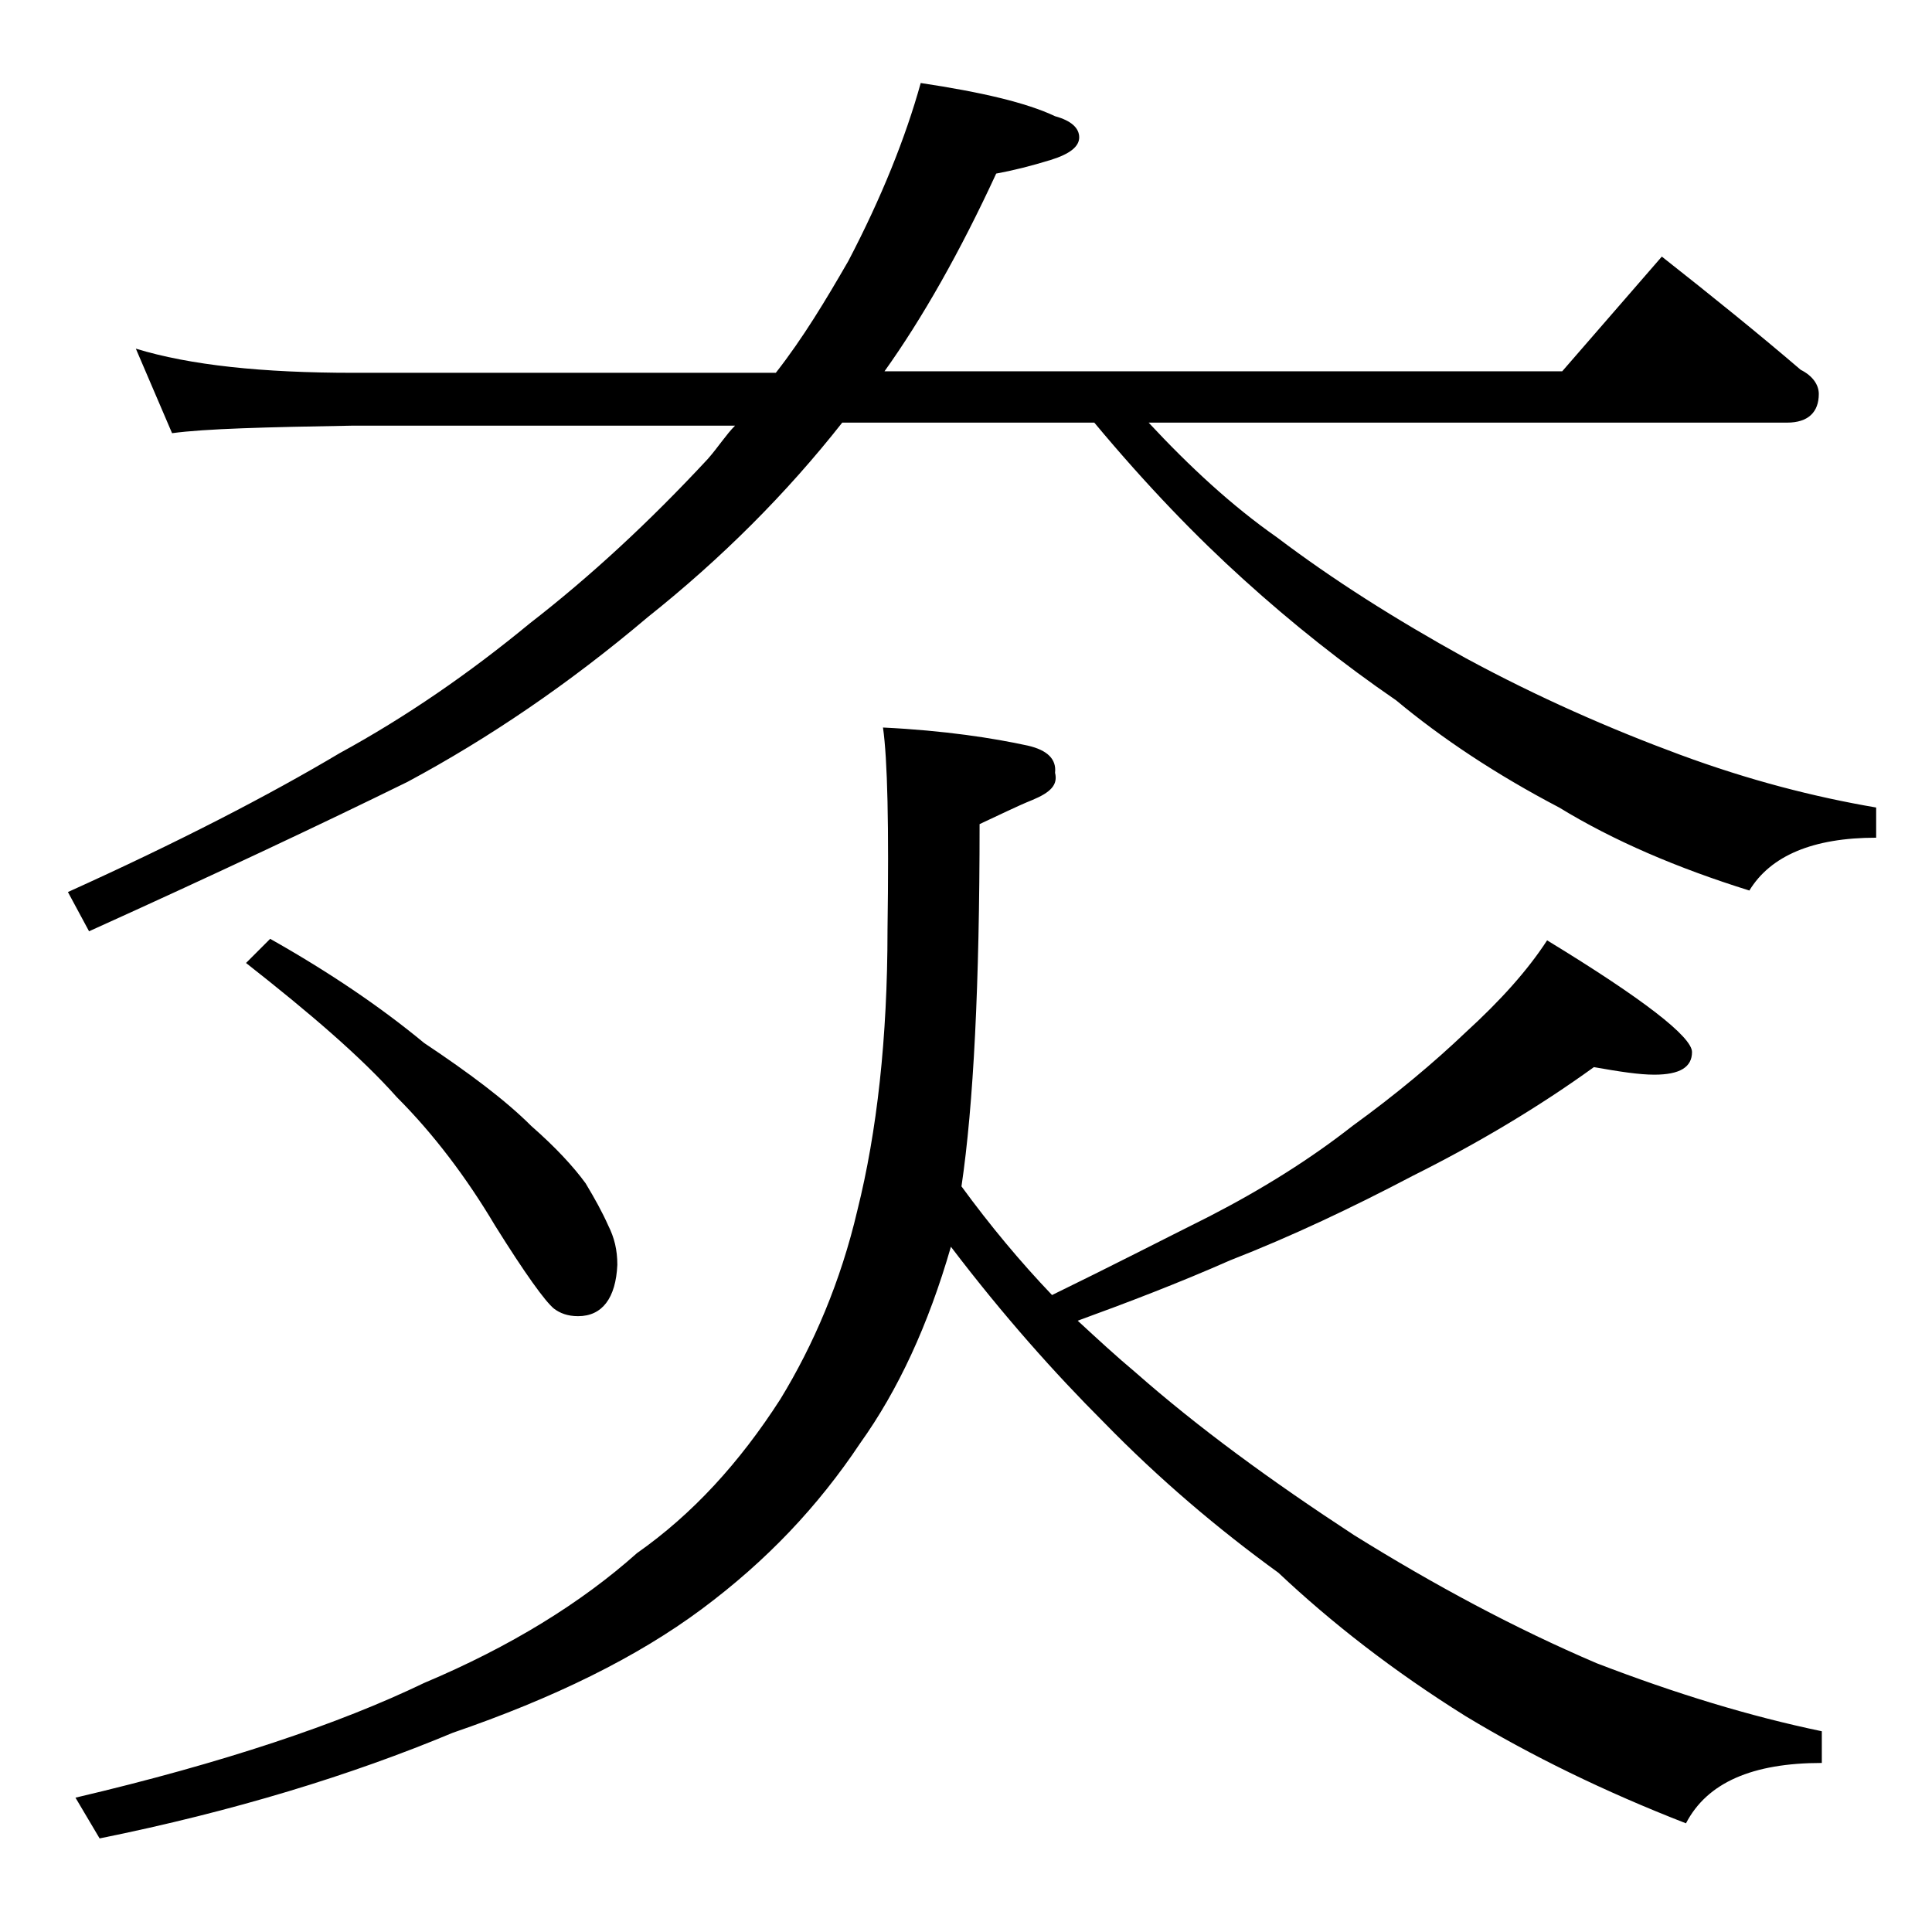
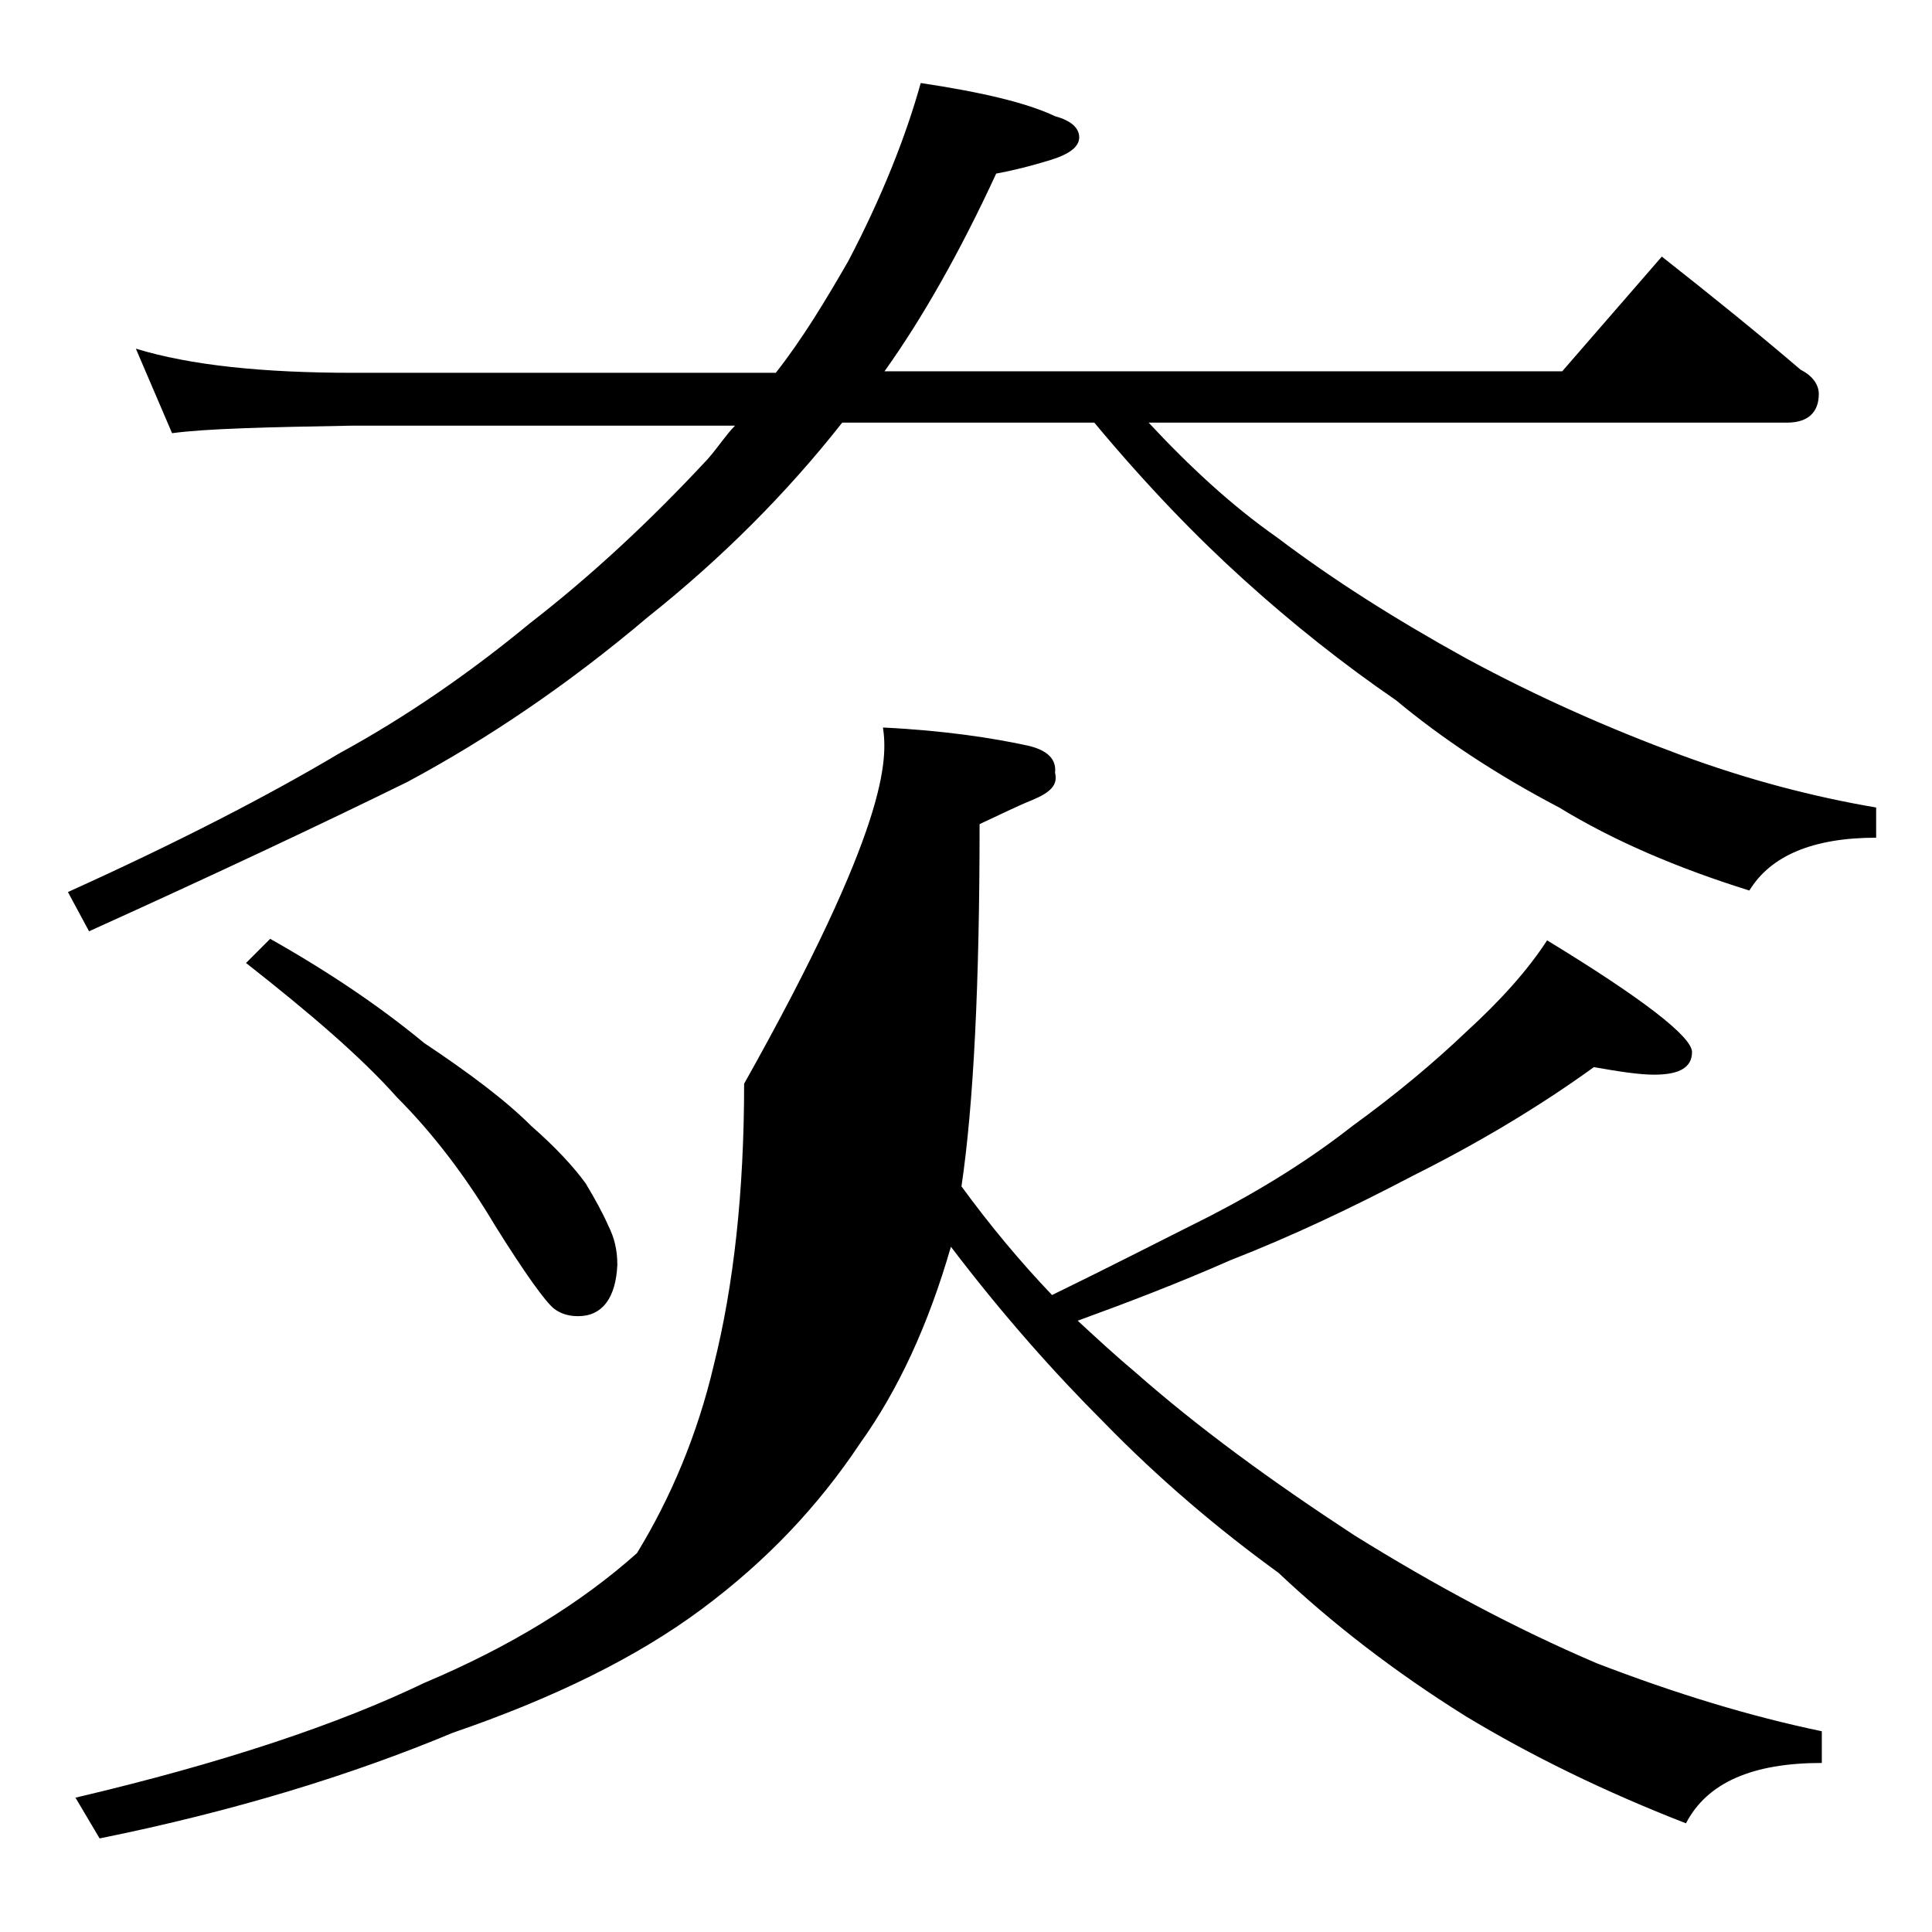
<svg xmlns="http://www.w3.org/2000/svg" version="1.1" id="Layer_1" x="0px" y="0px" viewBox="0 0 128 128" enable-background="new 0 0 128 128" xml:space="preserve">
-   <path d="M9,23.1c3.6,1.1,8.4,1.6,14.4,1.6h28c1.8-2.3,3.3-4.8,4.8-7.4c2.2-4.2,3.8-8.2,4.8-11.8c4,0.6,7,1.3,8.9,2.2  c1.1,0.3,1.6,0.8,1.6,1.4c0,0.6-0.6,1.1-1.9,1.5c-1.3,0.4-2.5,0.7-3.6,0.9c-2.4,5.2-4.9,9.6-7.4,13.1h44.9l6.6-7.6  c3.3,2.6,6.4,5.1,9.2,7.5c0.8,0.4,1.2,1,1.2,1.6c0,1.2-0.7,1.9-2.1,1.9H76.1c2.7,2.9,5.5,5.5,8.5,7.6c3.7,2.8,7.8,5.4,12.5,8  c4.8,2.6,9.6,4.7,14.2,6.4c4.6,1.7,8.9,2.8,13,3.5v2c-4.2,0-7,1.2-8.4,3.5c-4.8-1.5-9-3.3-12.6-5.5c-4.2-2.2-7.8-4.6-10.8-7.1  c-3.5-2.4-6.9-5.1-10.1-8c-3.1-2.8-6.4-6.2-9.9-10.4H55.8c-3.7,4.7-8,9-12.9,12.9c-5.2,4.4-10.5,8-15.9,10.9  c-5.7,2.8-12.7,6.1-21.1,9.9l-1.4-2.6c7.3-3.3,13.3-6.4,18-9.2c4.4-2.4,8.6-5.3,12.6-8.6c4-3.1,7.9-6.7,11.8-10.9  c0.7-0.8,1.2-1.6,1.8-2.2H23.4c-5.8,0.1-9.8,0.2-12,0.5L9,23.1z M58.5,48.2c4.1,0.2,7.3,0.7,9.6,1.2c1.3,0.3,1.9,0.9,1.8,1.8  c0.2,0.8-0.3,1.3-1.5,1.8c-1,0.4-2.2,1-3.5,1.6c0,10.6-0.4,18.6-1.2,24c1.9,2.6,3.9,5,6,7.2c3.9-1.9,7.4-3.7,10.4-5.2  c3.5-1.8,6.7-3.8,9.5-6c2.9-2.1,5.4-4.2,7.5-6.2c2.3-2.1,4.1-4.1,5.4-6.1c6.4,3.9,9.6,6.4,9.6,7.4s-0.8,1.5-2.5,1.5  c-1,0-2.3-0.2-4-0.5c-3.6,2.6-7.6,5-12,7.2c-4,2.1-8,4-12.1,5.6c-3.4,1.5-6.8,2.8-10.1,4c1.3,1.2,2.6,2.4,3.8,3.4  c4.2,3.7,9,7.2,14.5,10.8c5.3,3.3,10.7,6.2,16.1,8.5c5.2,2,10.1,3.5,14.9,4.5v2.1c-4.6,0-7.6,1.3-9,4c-5.4-2.1-10.3-4.5-14.6-7.1  c-4.8-3-8.9-6.2-12.4-9.5c-4-2.9-7.9-6.2-11.6-10c-3.2-3.2-6.6-7-10.1-11.6c-1.5,5.2-3.5,9.5-6,13c-2.8,4.2-6.2,7.8-10.5,11  c-4.3,3.2-9.8,5.9-16.5,8.2c-6.7,2.8-14.5,5.2-23.4,7L5,119.1c9.8-2.3,17.5-4.9,23.1-7.6c5.7-2.4,10.4-5.3,14.1-8.6  c3.7-2.6,6.8-6,9.5-10.2c2.2-3.6,4-7.8,5.1-12.5c1.3-5.2,2-11.4,2-18.6C58.9,54.7,58.8,50.3,58.5,48.2z M17.9,62.2  c3.9,2.2,7.3,4.5,10.2,6.9c3,2,5.4,3.8,7.1,5.5c1.6,1.4,2.8,2.7,3.6,3.8c0.6,1,1.1,1.9,1.5,2.8c0.4,0.8,0.6,1.6,0.6,2.6  c-0.1,2.2-1,3.4-2.6,3.4c-0.7,0-1.2-0.2-1.6-0.5c-0.6-0.5-1.9-2.3-3.9-5.5c-1.9-3.2-4.1-6.1-6.5-8.5c-2.4-2.7-5.8-5.6-10-8.9  L17.9,62.2z" />
+   <path d="M9,23.1c3.6,1.1,8.4,1.6,14.4,1.6h28c1.8-2.3,3.3-4.8,4.8-7.4c2.2-4.2,3.8-8.2,4.8-11.8c4,0.6,7,1.3,8.9,2.2  c1.1,0.3,1.6,0.8,1.6,1.4c0,0.6-0.6,1.1-1.9,1.5c-1.3,0.4-2.5,0.7-3.6,0.9c-2.4,5.2-4.9,9.6-7.4,13.1h44.9l6.6-7.6  c3.3,2.6,6.4,5.1,9.2,7.5c0.8,0.4,1.2,1,1.2,1.6c0,1.2-0.7,1.9-2.1,1.9H76.1c2.7,2.9,5.5,5.5,8.5,7.6c3.7,2.8,7.8,5.4,12.5,8  c4.8,2.6,9.6,4.7,14.2,6.4c4.6,1.7,8.9,2.8,13,3.5v2c-4.2,0-7,1.2-8.4,3.5c-4.8-1.5-9-3.3-12.6-5.5c-4.2-2.2-7.8-4.6-10.8-7.1  c-3.5-2.4-6.9-5.1-10.1-8c-3.1-2.8-6.4-6.2-9.9-10.4H55.8c-3.7,4.7-8,9-12.9,12.9c-5.2,4.4-10.5,8-15.9,10.9  c-5.7,2.8-12.7,6.1-21.1,9.9l-1.4-2.6c7.3-3.3,13.3-6.4,18-9.2c4.4-2.4,8.6-5.3,12.6-8.6c4-3.1,7.9-6.7,11.8-10.9  c0.7-0.8,1.2-1.6,1.8-2.2H23.4c-5.8,0.1-9.8,0.2-12,0.5L9,23.1z M58.5,48.2c4.1,0.2,7.3,0.7,9.6,1.2c1.3,0.3,1.9,0.9,1.8,1.8  c0.2,0.8-0.3,1.3-1.5,1.8c-1,0.4-2.2,1-3.5,1.6c0,10.6-0.4,18.6-1.2,24c1.9,2.6,3.9,5,6,7.2c3.9-1.9,7.4-3.7,10.4-5.2  c3.5-1.8,6.7-3.8,9.5-6c2.9-2.1,5.4-4.2,7.5-6.2c2.3-2.1,4.1-4.1,5.4-6.1c6.4,3.9,9.6,6.4,9.6,7.4s-0.8,1.5-2.5,1.5  c-1,0-2.3-0.2-4-0.5c-3.6,2.6-7.6,5-12,7.2c-4,2.1-8,4-12.1,5.6c-3.4,1.5-6.8,2.8-10.1,4c1.3,1.2,2.6,2.4,3.8,3.4  c4.2,3.7,9,7.2,14.5,10.8c5.3,3.3,10.7,6.2,16.1,8.5c5.2,2,10.1,3.5,14.9,4.5v2.1c-4.6,0-7.6,1.3-9,4c-5.4-2.1-10.3-4.5-14.6-7.1  c-4.8-3-8.9-6.2-12.4-9.5c-4-2.9-7.9-6.2-11.6-10c-3.2-3.2-6.6-7-10.1-11.6c-1.5,5.2-3.5,9.5-6,13c-2.8,4.2-6.2,7.8-10.5,11  c-4.3,3.2-9.8,5.9-16.5,8.2c-6.7,2.8-14.5,5.2-23.4,7L5,119.1c9.8-2.3,17.5-4.9,23.1-7.6c5.7-2.4,10.4-5.3,14.1-8.6  c2.2-3.6,4-7.8,5.1-12.5c1.3-5.2,2-11.4,2-18.6C58.9,54.7,58.8,50.3,58.5,48.2z M17.9,62.2  c3.9,2.2,7.3,4.5,10.2,6.9c3,2,5.4,3.8,7.1,5.5c1.6,1.4,2.8,2.7,3.6,3.8c0.6,1,1.1,1.9,1.5,2.8c0.4,0.8,0.6,1.6,0.6,2.6  c-0.1,2.2-1,3.4-2.6,3.4c-0.7,0-1.2-0.2-1.6-0.5c-0.6-0.5-1.9-2.3-3.9-5.5c-1.9-3.2-4.1-6.1-6.5-8.5c-2.4-2.7-5.8-5.6-10-8.9  L17.9,62.2z" />
</svg>